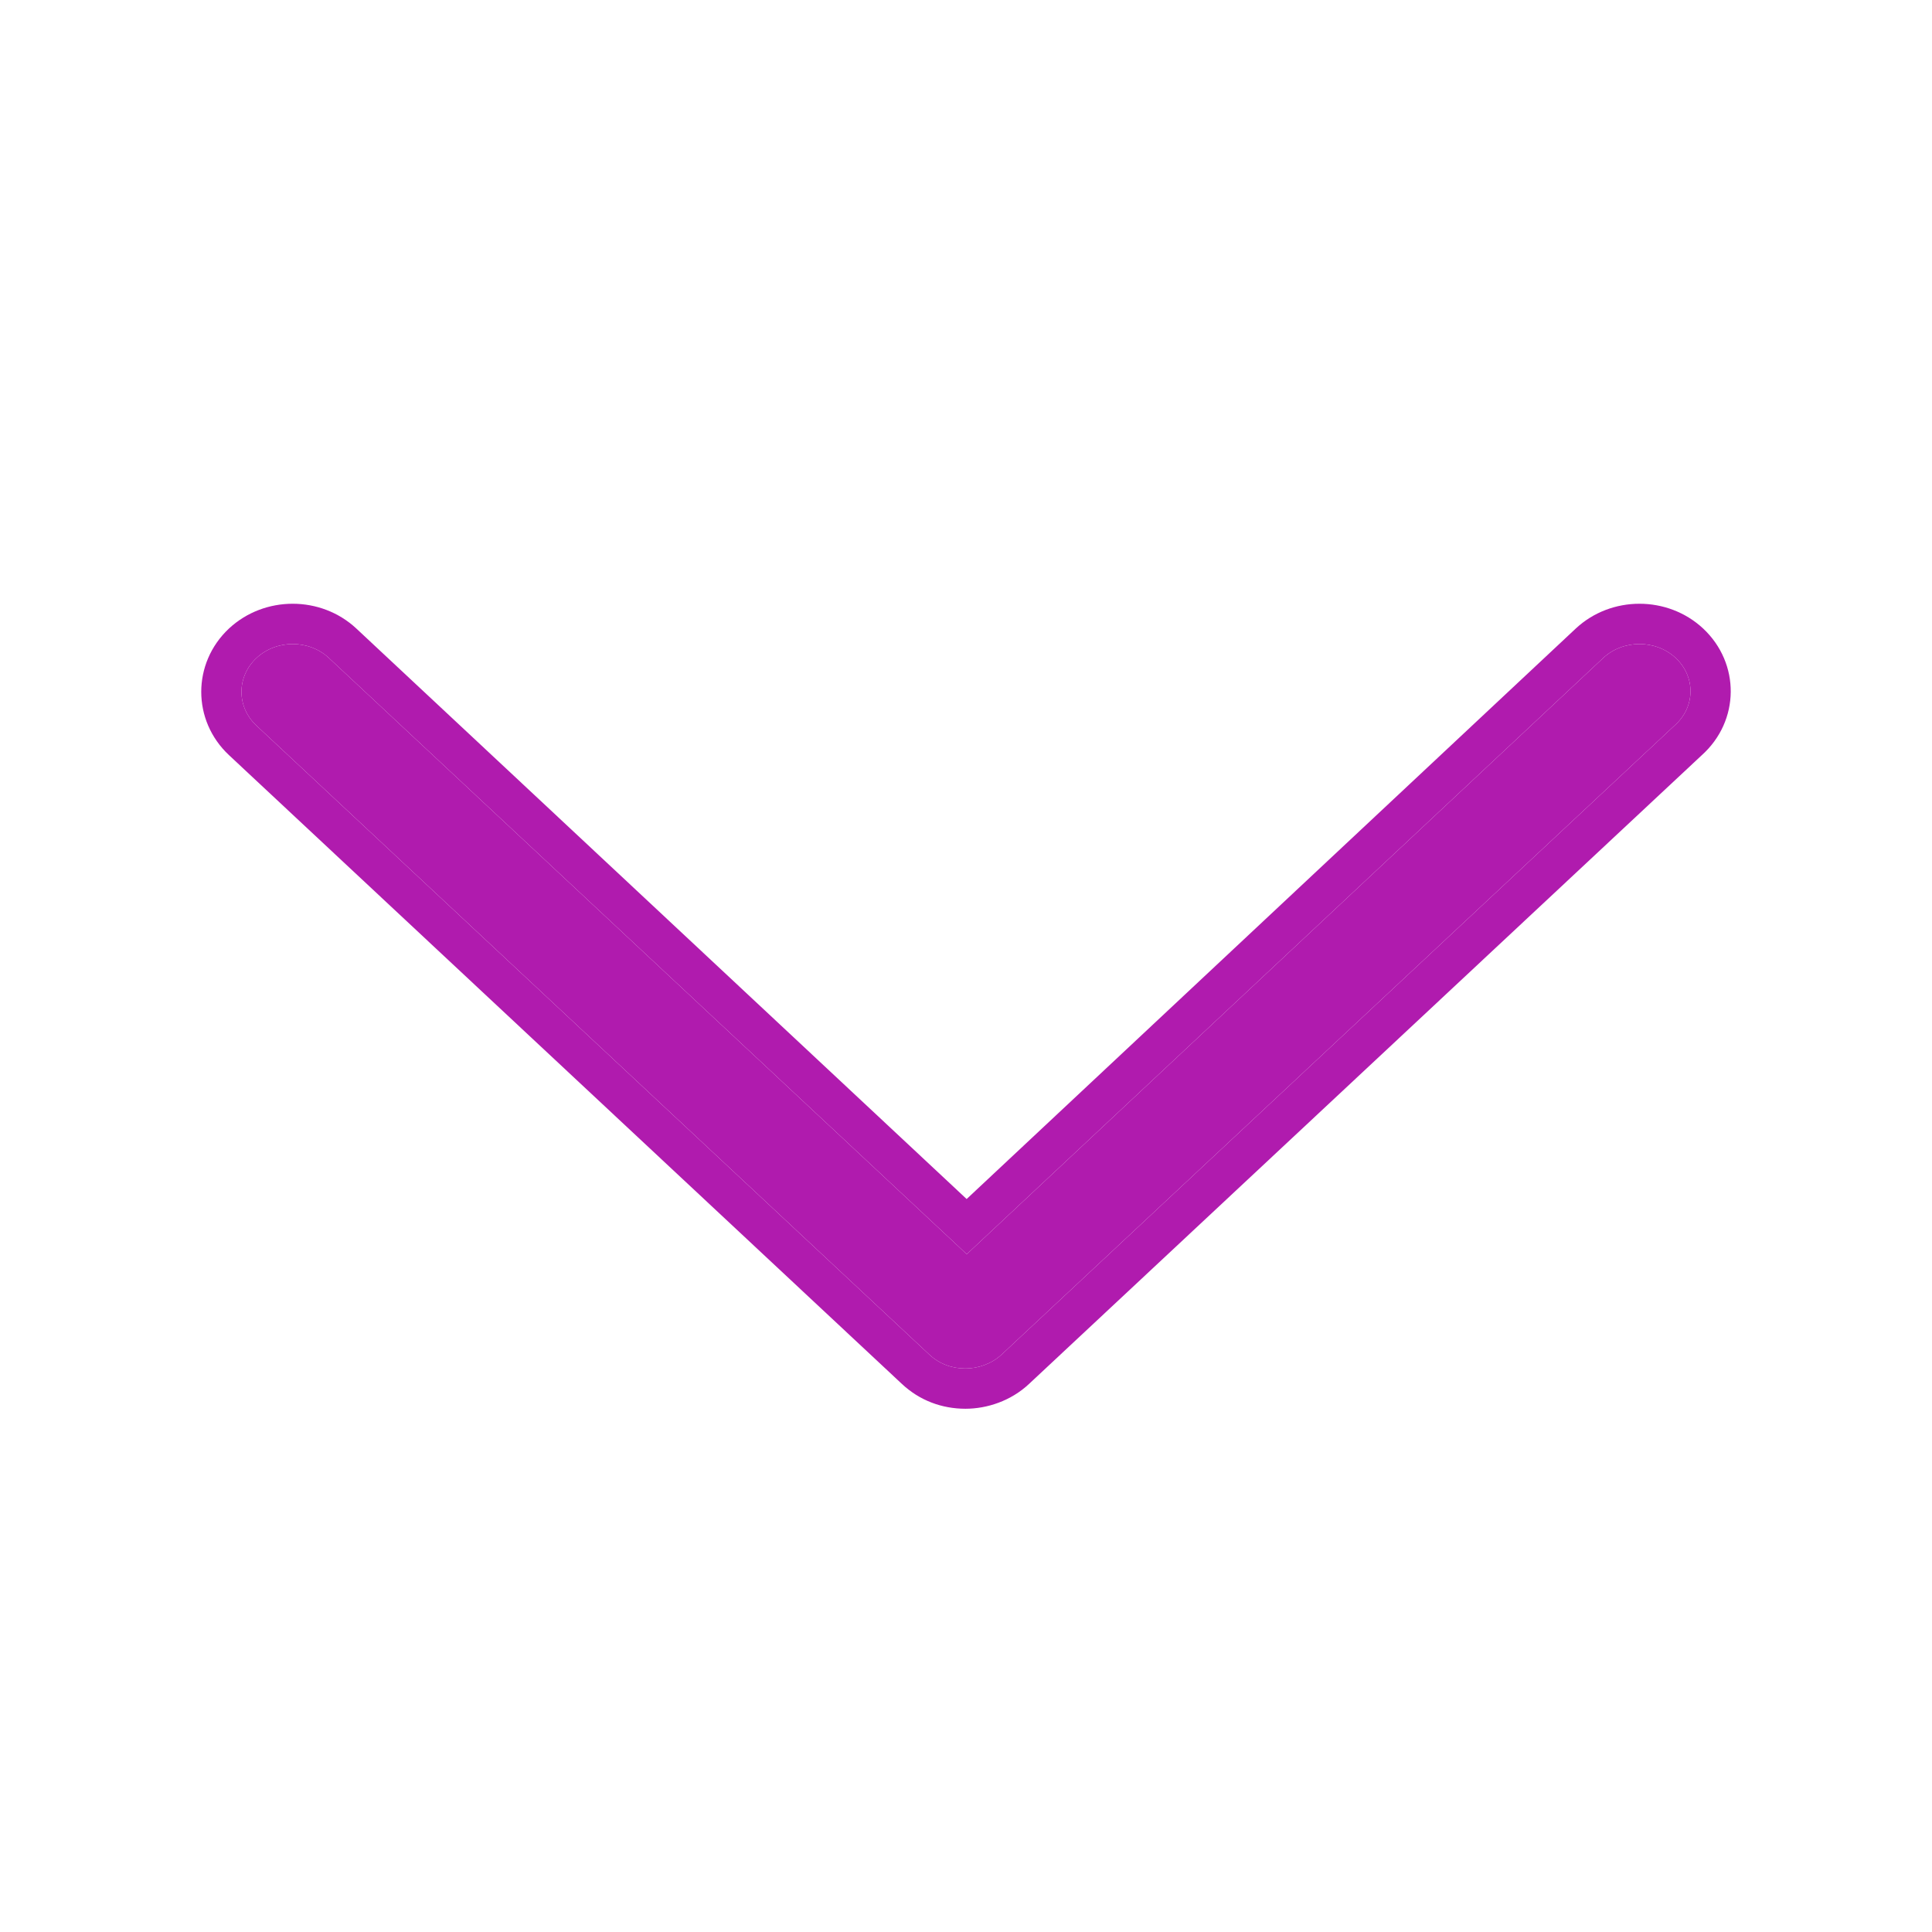
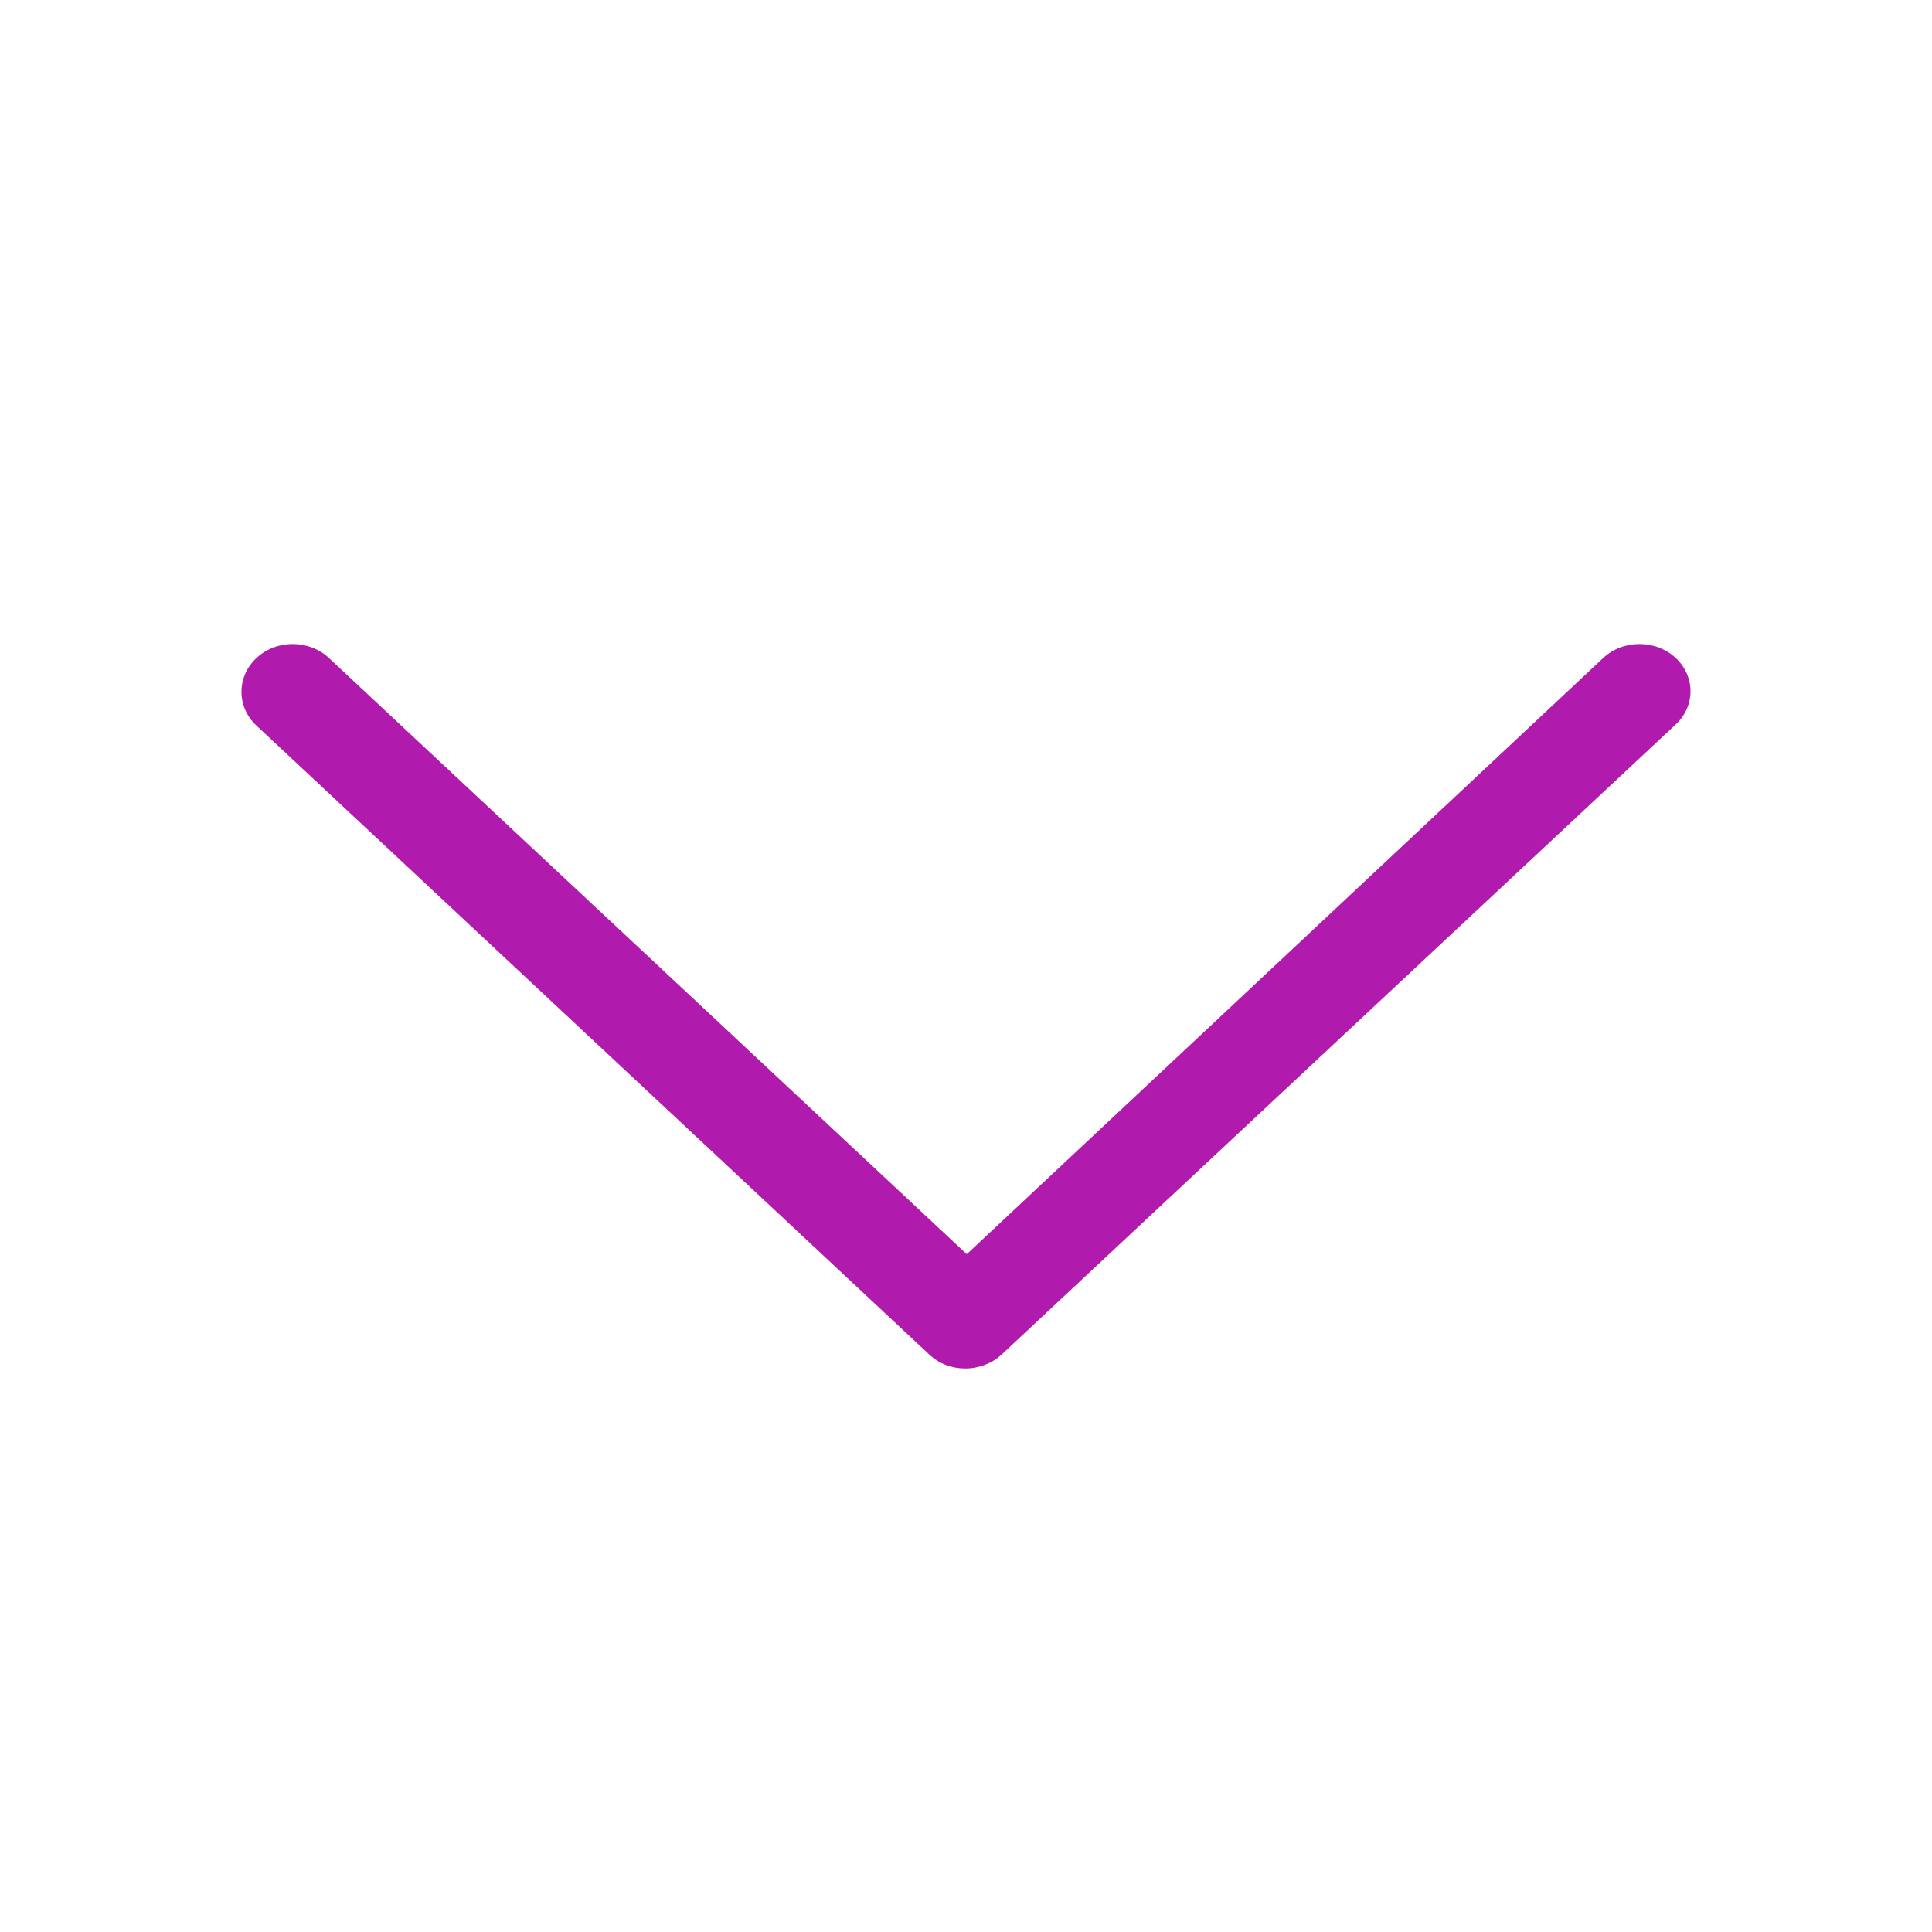
<svg xmlns="http://www.w3.org/2000/svg" width="18" height="18" viewBox="0 0 18 18" fill="none">
  <path d="M15.612 6.13C15.426 5.957 15.123 5.957 14.937 6.13L9.007 11.685L3.064 6.13C2.878 5.957 2.576 5.957 2.39 6.13C2.203 6.304 2.203 6.587 2.39 6.761L8.658 12.62C8.751 12.707 8.867 12.75 8.995 12.75C9.111 12.75 9.239 12.707 9.332 12.62L15.6 6.761C15.798 6.587 15.798 6.304 15.612 6.13Z" fill="#B01BAE" />
-   <path fill-rule="evenodd" clip-rule="evenodd" d="M14.681 5.856C15.011 5.548 15.538 5.548 15.868 5.856C16.213 6.179 16.213 6.716 15.853 7.038L9.588 12.893C9.419 13.052 9.196 13.125 8.995 13.125C8.777 13.125 8.568 13.049 8.402 12.893L2.133 7.035C1.789 6.713 1.789 6.179 2.133 5.856C2.464 5.548 2.99 5.548 3.32 5.856L9.006 11.171L14.681 5.856ZM9.007 11.685L3.064 6.13C2.878 5.957 2.576 5.957 2.39 6.13C2.203 6.304 2.203 6.587 2.39 6.761L8.658 12.62C8.751 12.707 8.867 12.75 8.995 12.75C9.111 12.75 9.239 12.707 9.332 12.62L15.6 6.761C15.798 6.587 15.798 6.304 15.612 6.13C15.426 5.957 15.123 5.957 14.937 6.13L9.007 11.685Z" fill="#B01BAE" />
</svg>